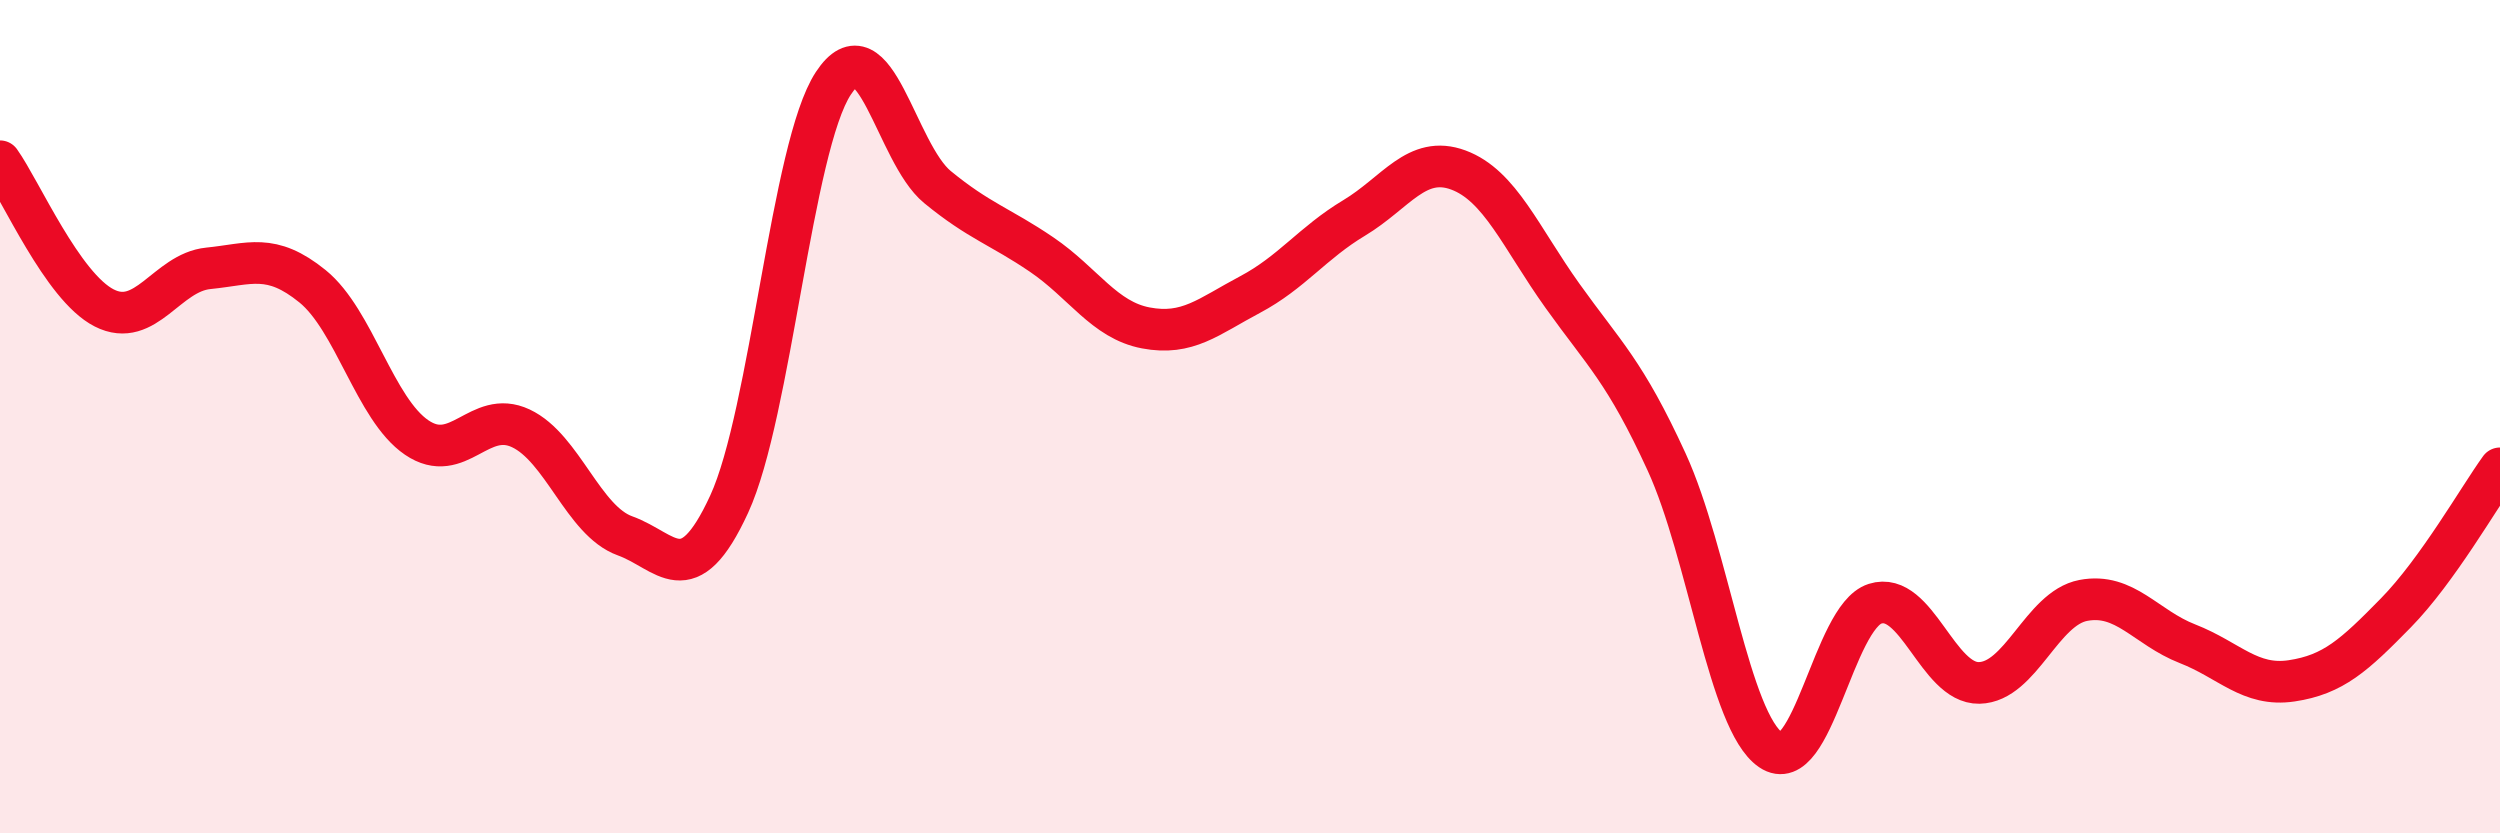
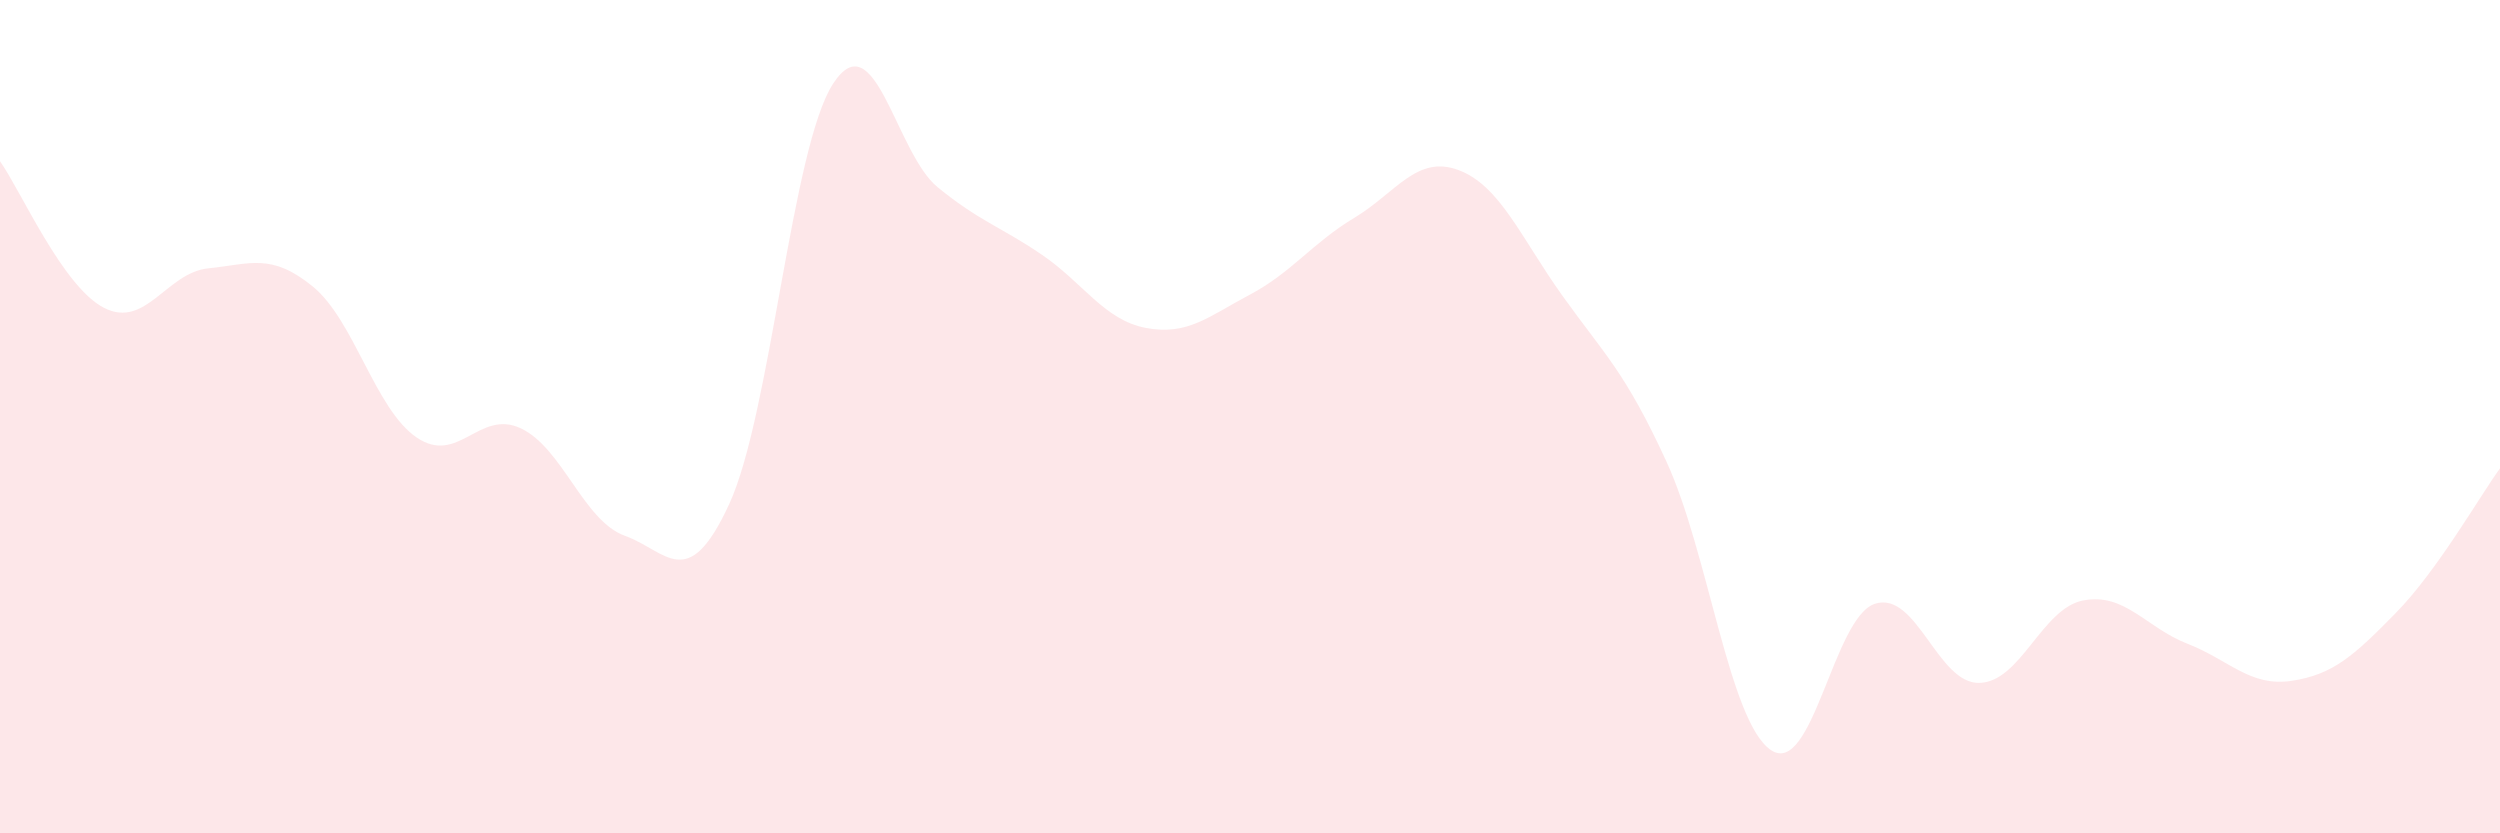
<svg xmlns="http://www.w3.org/2000/svg" width="60" height="20" viewBox="0 0 60 20">
  <path d="M 0,3.87 C 0.5,4.57 1.5,6.88 2.5,7.39 C 3.5,7.9 4,6.54 5,6.44 C 6,6.34 6.5,6.06 7.5,6.87 C 8.5,7.68 9,9.82 10,10.5 C 11,11.18 11.5,9.81 12.5,10.28 C 13.5,10.75 14,12.5 15,12.86 C 16,13.22 16.5,14.27 17.5,12.1 C 18.5,9.93 19,3.52 20,2 C 21,0.48 21.5,3.67 22.5,4.49 C 23.5,5.31 24,5.43 25,6.11 C 26,6.79 26.5,7.68 27.5,7.87 C 28.5,8.06 29,7.6 30,7.07 C 31,6.54 31.5,5.83 32.5,5.23 C 33.5,4.63 34,3.71 35,4.08 C 36,4.45 36.5,5.7 37.5,7.1 C 38.5,8.5 39,8.91 40,11.09 C 41,13.27 41.5,17.32 42.5,18 C 43.5,18.68 44,14.81 45,14.49 C 46,14.17 46.5,16.41 47.5,16.39 C 48.5,16.37 49,14.6 50,14.41 C 51,14.22 51.5,15.06 52.5,15.45 C 53.5,15.84 54,16.49 55,16.34 C 56,16.19 56.5,15.73 57.5,14.71 C 58.5,13.69 59.5,11.93 60,11.24L60 20L0 20Z" fill="#EB0A25" opacity="0.1" stroke-linecap="round" stroke-linejoin="round" />
-   <path d="M 0,3.87 C 0.5,4.57 1.5,6.88 2.5,7.39 C 3.5,7.9 4,6.54 5,6.44 C 6,6.34 6.5,6.06 7.5,6.87 C 8.5,7.68 9,9.82 10,10.5 C 11,11.18 11.5,9.81 12.5,10.28 C 13.5,10.75 14,12.5 15,12.86 C 16,13.22 16.5,14.27 17.5,12.1 C 18.5,9.93 19,3.52 20,2 C 21,0.48 21.5,3.67 22.5,4.49 C 23.5,5.31 24,5.43 25,6.11 C 26,6.79 26.5,7.68 27.5,7.87 C 28.5,8.06 29,7.6 30,7.07 C 31,6.54 31.5,5.83 32.5,5.23 C 33.5,4.63 34,3.71 35,4.08 C 36,4.45 36.5,5.7 37.5,7.1 C 38.5,8.5 39,8.91 40,11.09 C 41,13.27 41.5,17.32 42.5,18 C 43.5,18.68 44,14.81 45,14.49 C 46,14.17 46.5,16.41 47.5,16.39 C 48.5,16.37 49,14.6 50,14.41 C 51,14.22 51.5,15.06 52.5,15.45 C 53.5,15.84 54,16.49 55,16.34 C 56,16.19 56.5,15.73 57.5,14.71 C 58.5,13.69 59.5,11.93 60,11.24" stroke="#EB0A25" stroke-width="1" fill="none" stroke-linecap="round" stroke-linejoin="round" />
</svg>